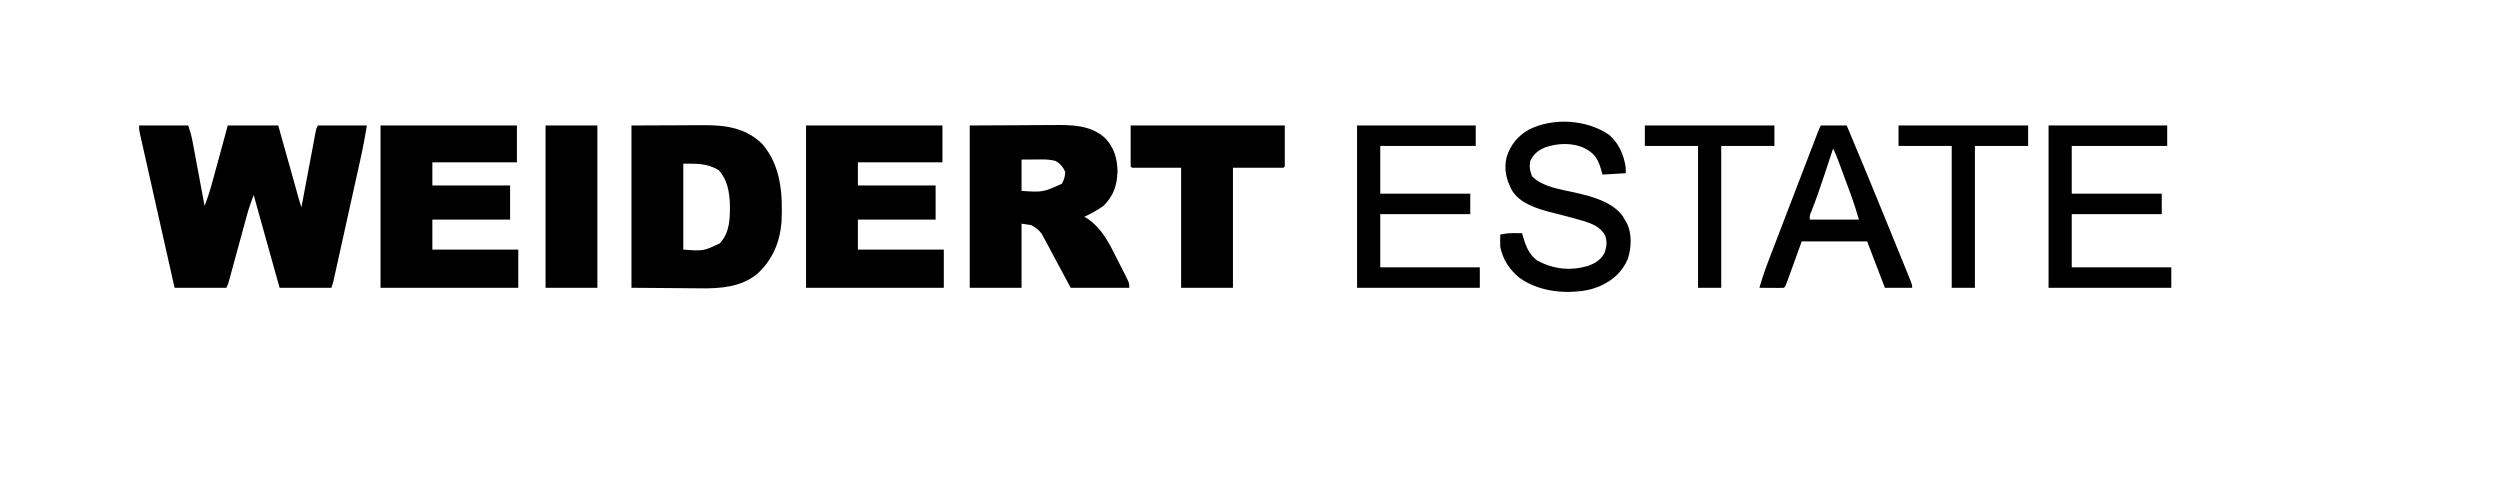
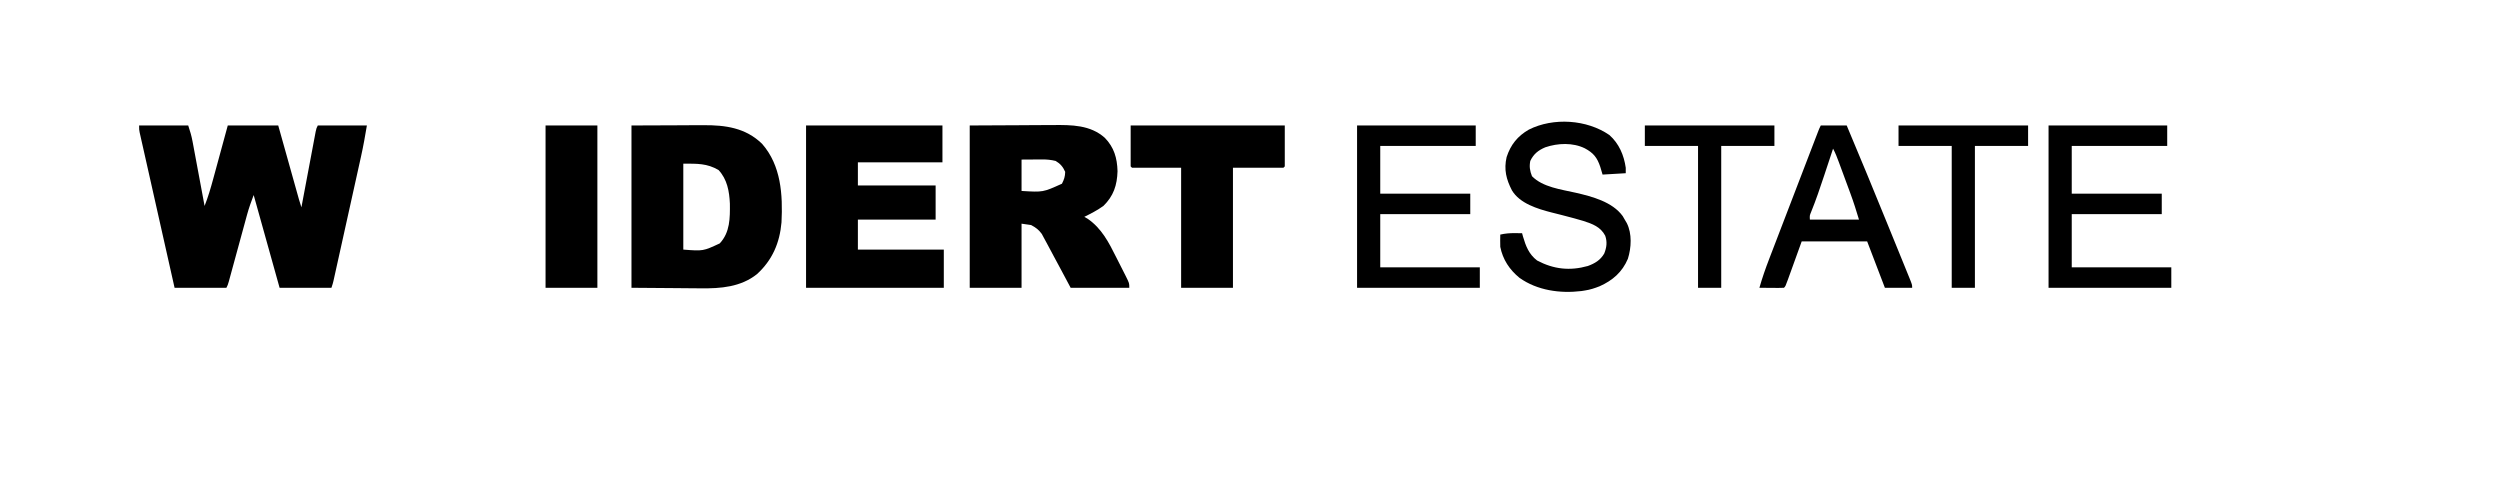
<svg xmlns="http://www.w3.org/2000/svg" version="1.1" width="1833" height="352">
  <path d="M0 0 C11.88 0 23.76 0 36 0 C37.34 4.019 38.382 7.46 39.145 11.546 C39.445 13.137 39.445 13.137 39.751 14.76 C39.96 15.889 40.168 17.017 40.383 18.18 C40.712 19.932 40.712 19.932 41.047 21.719 C41.744 25.437 42.434 29.156 43.125 32.875 C43.597 35.401 44.07 37.927 44.543 40.453 C45.7 46.635 46.852 52.817 48 59 C50.592 52.463 52.519 45.847 54.355 39.062 C54.662 37.942 54.968 36.821 55.284 35.667 C56.256 32.112 57.222 28.556 58.188 25 C58.848 22.579 59.509 20.159 60.17 17.738 C61.785 11.827 63.392 5.913 65 0 C77.21 0 89.42 0 102 0 C103.715 6.12 103.715 6.12 105.465 12.363 C106.377 15.616 107.289 18.868 108.201 22.12 C109.164 25.553 110.127 28.987 111.089 32.421 C112.192 36.36 113.297 40.299 114.402 44.238 C114.747 45.47 115.092 46.701 115.447 47.97 C115.768 49.111 116.088 50.251 116.418 51.427 C116.7 52.433 116.982 53.439 117.272 54.475 C117.807 56.329 118.39 58.17 119 60 C119.136 59.278 119.271 58.556 119.411 57.812 C120.688 51.013 121.968 44.214 123.251 37.417 C123.91 33.922 124.569 30.427 125.225 26.931 C125.979 22.914 126.737 18.899 127.496 14.883 C127.732 13.624 127.967 12.366 128.21 11.07 C128.43 9.909 128.65 8.748 128.877 7.551 C129.07 6.525 129.263 5.499 129.462 4.442 C130 2 130 2 131 0 C142.88 0 154.76 0 167 0 C165.717 7.696 164.373 15.263 162.677 22.862 C162.454 23.873 162.231 24.884 162.002 25.926 C161.274 29.224 160.541 32.52 159.809 35.816 C159.298 38.124 158.788 40.431 158.277 42.739 C157.213 47.551 156.146 52.363 155.077 57.174 C153.707 63.347 152.34 69.521 150.975 75.696 C149.924 80.449 148.871 85.203 147.817 89.956 C147.312 92.233 146.808 94.511 146.304 96.789 C145.602 99.961 144.898 103.132 144.193 106.303 C143.985 107.246 143.776 108.189 143.562 109.16 C143.37 110.022 143.178 110.884 142.98 111.772 C142.814 112.52 142.648 113.269 142.477 114.04 C142 116 142 116 141 119 C128.46 119 115.92 119 103 119 C93.595 85.34 93.595 85.34 84 51 C82.189 55.828 80.547 60.287 79.207 65.201 C78.89 66.355 78.573 67.509 78.246 68.698 C77.915 69.919 77.584 71.14 77.242 72.398 C76.71 74.34 76.177 76.282 75.645 78.224 C74.906 80.922 74.171 83.621 73.435 86.319 C72.141 91.068 70.843 95.816 69.543 100.563 C68.851 103.087 68.162 105.611 67.476 108.136 C67.01 109.838 67.01 109.838 66.535 111.576 C66.262 112.577 65.989 113.579 65.707 114.611 C65 117 65 117 64 119 C51.46 119 38.92 119 26 119 C21.249 97.872 21.249 97.872 19.184 88.682 C17.788 82.475 16.393 76.268 14.998 70.062 C12.579 59.308 10.163 48.553 7.751 37.798 C6.663 32.948 5.572 28.099 4.477 23.25 C3.766 20.101 3.059 16.951 2.352 13.801 C2.105 12.715 1.859 11.63 1.605 10.512 C1.388 9.543 1.171 8.574 0.948 7.575 C0.762 6.754 0.577 5.932 0.386 5.086 C0 3 0 3 0 0 Z " fill="#000000" transform="translate(102,92)" />
  <path d="M0 0 C18.655 -0.093 18.655 -0.093 37.688 -0.188 C41.589 -0.215 45.491 -0.242 49.51 -0.27 C54.339 -0.284 54.339 -0.284 56.613 -0.286 C58.173 -0.291 59.733 -0.301 61.293 -0.317 C74.688 -0.442 88.437 -0.411 99 9 C105.835 15.985 108.104 23.879 108.375 33.5 C108.074 43.746 105.472 51.737 98 59 C93.588 62.17 88.859 64.598 84 67 C84.804 67.454 85.609 67.907 86.438 68.375 C96.68 75.378 101.995 85.751 107.369 96.543 C108.576 98.965 109.807 101.375 111.041 103.783 C111.822 105.322 112.601 106.862 113.379 108.402 C113.927 109.48 113.927 109.48 114.486 110.58 C117 115.65 117 115.65 117 119 C102.81 119 88.62 119 74 119 C71.69 114.669 69.38 110.338 67 105.875 C65.28 102.67 63.558 99.467 61.833 96.265 C60.022 92.904 58.223 89.537 56.434 86.164 C55.77 84.942 55.104 83.721 54.438 82.5 C53.631 81 53.631 81 52.809 79.469 C50.532 76.361 48.398 74.812 45 73 C42.69 72.67 40.38 72.34 38 72 C38 87.51 38 103.02 38 119 C25.46 119 12.92 119 0 119 C0 79.73 0 40.46 0 0 Z M38 25 C38 32.59 38 40.18 38 48 C53.775 48.974 53.775 48.974 67.625 42.688 C69.197 39.614 69.928 37.462 70 34 C68.378 30.329 66.458 28.034 63 26 C59.661 25.18 56.568 24.88 53.137 24.902 C51.937 24.906 51.937 24.906 50.714 24.91 C49.715 24.919 48.716 24.928 47.688 24.938 C44.491 24.958 41.294 24.979 38 25 Z " fill="#000000" transform="translate(711,92)" />
  <path d="M0 0 C16.026 -0.062 16.026 -0.062 32.375 -0.125 C35.73 -0.143 39.084 -0.161 42.541 -0.18 C45.222 -0.186 47.904 -0.191 50.586 -0.195 C51.27 -0.201 51.953 -0.206 52.658 -0.211 C68.809 -0.328 83.682 1.68 95.746 13.434 C109.717 29.341 111.005 50.765 110 71 C108.697 86.085 103.287 98.706 92 109 C80.189 118.416 65.4 119.613 50.879 119.391 C49.577 119.387 48.275 119.383 46.933 119.378 C42.143 119.358 37.353 119.302 32.562 119.25 C21.817 119.168 11.071 119.085 0 119 C0 79.73 0 40.46 0 0 Z M38 28 C38 48.79 38 69.58 38 91 C52.527 92.136 52.527 92.136 64.73 86.453 C72.311 78.315 72.262 67.884 72.152 57.312 C71.733 48.205 70.202 39.572 63.875 32.688 C55.377 27.7 48.121 28 38 28 Z " fill="#000000" transform="translate(463,92)" />
  <path d="M0 0 C33 0 66 0 100 0 C100 8.91 100 17.82 100 27 C79.54 27 59.08 27 38 27 C38 32.61 38 38.22 38 44 C56.81 44 75.62 44 95 44 C95 52.25 95 60.5 95 69 C76.19 69 57.38 69 38 69 C38 76.26 38 83.52 38 91 C58.79 91 79.58 91 101 91 C101 100.24 101 109.48 101 119 C67.67 119 34.34 119 0 119 C0 79.73 0 40.46 0 0 Z " fill="#000000" transform="translate(591,92)" />
-   <path d="M0 0 C33 0 66 0 100 0 C100 8.91 100 17.82 100 27 C79.54 27 59.08 27 38 27 C38 32.61 38 38.22 38 44 C56.81 44 75.62 44 95 44 C95 52.25 95 60.5 95 69 C76.19 69 57.38 69 38 69 C38 76.26 38 83.52 38 91 C58.79 91 79.58 91 101 91 C101 100.24 101 109.48 101 119 C67.67 119 34.34 119 0 119 C0 79.73 0 40.46 0 0 Z " fill="#000000" transform="translate(279,92)" />
  <path d="M0 0 C37.29 0 74.58 0 113 0 C113 9.9 113 19.8 113 30 C112.505 30.495 112.505 30.495 112 31 C99.79 31 87.58 31 75 31 C75 60.04 75 89.08 75 119 C62.46 119 49.92 119 37 119 C37 89.96 37 60.92 37 31 C25.12 31 13.24 31 1 31 C0.67 30.67 0.34 30.34 0 30 C0 20.1 0 10.2 0 0 Z " fill="#000000" transform="translate(829,92)" />
  <path d="M0 0 C7.075 6.266 10.682 14.772 12 24 C12 25.32 12 26.64 12 28 C3.585 28.495 3.585 28.495 -5 29 C-5.557 27.123 -6.114 25.246 -6.688 23.312 C-8.987 16.493 -11.669 13.13 -18 9.75 C-26.82 5.411 -37.864 5.903 -47 9 C-52.162 11.205 -55.53 13.863 -58 19 C-58.811 23.179 -58.299 26.237 -56.75 30.188 C-48.836 38.282 -35.352 39.879 -24.642 42.329 C-12.644 45.098 2.191 48.98 9.766 59.438 C10.255 60.283 10.745 61.129 11.25 62 C11.75 62.846 12.25 63.691 12.766 64.562 C16.697 72.325 16.114 82.619 13.562 90.75 C9.433 100.52 2.384 106.614 -7.16 110.887 C-10.786 112.308 -14.146 113.43 -18 114 C-18.833 114.133 -19.665 114.266 -20.523 114.402 C-36.125 116.304 -52.967 113.947 -65.934 104.691 C-73.215 98.731 -78.156 91.307 -80 82 C-80.065 80.418 -80.086 78.833 -80.062 77.25 C-80.053 76.451 -80.044 75.652 -80.035 74.828 C-80.024 74.225 -80.012 73.622 -80 73 C-76.326 72.147 -72.955 71.892 -69.188 71.938 C-67.724 71.951 -67.724 71.951 -66.23 71.965 C-65.494 71.976 -64.758 71.988 -64 72 C-63.792 72.773 -63.585 73.547 -63.371 74.344 C-61.254 81.502 -59.046 87.352 -53 92 C-40.899 98.42 -29.012 99.736 -15.805 96.031 C-10.631 94.129 -6.59 91.743 -3.777 86.891 C-1.992 82.409 -1.478 78.456 -3.043 73.844 C-6.429 67.321 -12.475 65.114 -19.186 62.962 C-23.54 61.643 -27.932 60.486 -32.336 59.344 C-33.463 59.049 -34.591 58.754 -35.753 58.451 C-37.985 57.874 -40.221 57.31 -42.46 56.762 C-52.654 54.154 -65.717 50.174 -71.43 40.605 C-75.633 32.495 -77.446 25.278 -75.352 16.184 C-72.4 7.116 -67.315 0.779 -59.043 -3.973 C-41.069 -13.011 -16.502 -11.394 0 0 Z " fill="#000000" transform="translate(1180,99)" />
  <path d="M0 0 C28.71 0 57.42 0 87 0 C87 4.95 87 9.9 87 15 C63.9 15 40.8 15 17 15 C17 26.55 17 38.1 17 50 C38.78 50 60.56 50 83 50 C83 54.95 83 59.9 83 65 C61.22 65 39.44 65 17 65 C17 77.87 17 90.74 17 104 C41.09 104 65.18 104 90 104 C90 108.95 90 113.9 90 119 C60.3 119 30.6 119 0 119 C0 79.73 0 40.46 0 0 Z " fill="#000000" transform="translate(1502,92)" />
  <path d="M0 0 C28.71 0 57.42 0 87 0 C87 4.95 87 9.9 87 15 C63.9 15 40.8 15 17 15 C17 26.55 17 38.1 17 50 C38.78 50 60.56 50 83 50 C83 54.95 83 59.9 83 65 C61.22 65 39.44 65 17 65 C17 77.87 17 90.74 17 104 C41.09 104 65.18 104 90 104 C90 108.95 90 113.9 90 119 C60.3 119 30.6 119 0 119 C0 79.73 0 40.46 0 0 Z " fill="#000000" transform="translate(995,92)" />
  <path d="M0 0 C6.27 0 12.54 0 19 0 C29.117 23.953 39.003 47.997 48.81 72.079 C50.027 75.065 51.245 78.052 52.464 81.038 C54.473 85.96 56.478 90.885 58.48 95.81 C59.24 97.679 60.002 99.548 60.764 101.415 C61.817 103.997 62.866 106.58 63.914 109.164 C64.229 109.933 64.543 110.701 64.868 111.493 C67 116.772 67 116.772 67 119 C60.4 119 53.8 119 47 119 C42.71 107.78 38.42 96.56 34 85 C18.16 85 2.32 85 -14 85 C-17.907 95.814 -17.907 95.814 -21.808 106.631 C-22.298 107.982 -22.787 109.333 -23.277 110.684 C-23.531 111.391 -23.785 112.098 -24.047 112.827 C-25.886 117.886 -25.886 117.886 -27 119 C-28.343 119.086 -29.69 119.107 -31.035 119.098 C-31.844 119.094 -32.653 119.091 -33.486 119.088 C-34.336 119.08 -35.187 119.071 -36.062 119.062 C-36.917 119.058 -37.771 119.053 -38.65 119.049 C-40.767 119.037 -42.883 119.019 -45 119 C-42.955 111.791 -40.512 104.809 -37.816 97.82 C-37.408 96.753 -37 95.687 -36.58 94.587 C-35.244 91.099 -33.903 87.612 -32.562 84.125 C-31.631 81.695 -30.7 79.265 -29.769 76.835 C-27.587 71.145 -25.403 65.456 -23.216 59.768 C-21.5 55.302 -19.785 50.835 -18.072 46.368 C-15.3 39.14 -12.525 31.914 -9.75 24.688 C-9.313 23.549 -8.876 22.41 -8.425 21.237 C-7.196 18.037 -5.965 14.837 -4.734 11.637 C-4.369 10.684 -4.003 9.732 -3.626 8.75 C-3.126 7.452 -3.126 7.452 -2.616 6.128 C-2.326 5.374 -2.037 4.621 -1.738 3.845 C-1 2 -1 2 0 0 Z M9 17 C8.663 18.022 8.325 19.045 7.978 20.098 C6.704 23.956 5.427 27.811 4.148 31.667 C3.599 33.324 3.051 34.981 2.504 36.638 C-0.485 45.7 -3.535 54.681 -7.128 63.525 C-8.166 66.034 -8.166 66.034 -8 69 C3.88 69 15.76 69 28 69 C26.054 62.514 24.063 56.183 21.715 49.852 C21.262 48.622 21.262 48.622 20.8 47.367 C20.169 45.654 19.536 43.942 18.902 42.23 C17.933 39.612 16.969 36.992 16.006 34.371 C15.388 32.698 14.771 31.025 14.152 29.352 C13.866 28.572 13.579 27.793 13.284 26.99 C12.012 23.565 10.749 20.219 9 17 Z " fill="#000000" transform="translate(1335,92)" />
  <path d="M0 0 C12.54 0 25.08 0 38 0 C38 39.27 38 78.54 38 119 C25.46 119 12.92 119 0 119 C0 79.73 0 40.46 0 0 Z " fill="#000000" transform="translate(400,92)" />
  <path d="M0 0 C31.35 0 62.7 0 95 0 C95 4.95 95 9.9 95 15 C82.13 15 69.26 15 56 15 C56 49.32 56 83.64 56 119 C50.39 119 44.78 119 39 119 C39 84.68 39 50.36 39 15 C26.13 15 13.26 15 0 15 C0 10.05 0 5.1 0 0 Z " fill="#000000" transform="translate(1392,92)" />
  <path d="M0 0 C31.35 0 62.7 0 95 0 C95 4.95 95 9.9 95 15 C82.13 15 69.26 15 56 15 C56 49.32 56 83.64 56 119 C50.39 119 44.78 119 39 119 C39 84.68 39 50.36 39 15 C26.13 15 13.26 15 0 15 C0 10.05 0 5.1 0 0 Z " fill="#000000" transform="translate(1206,92)" />
</svg>